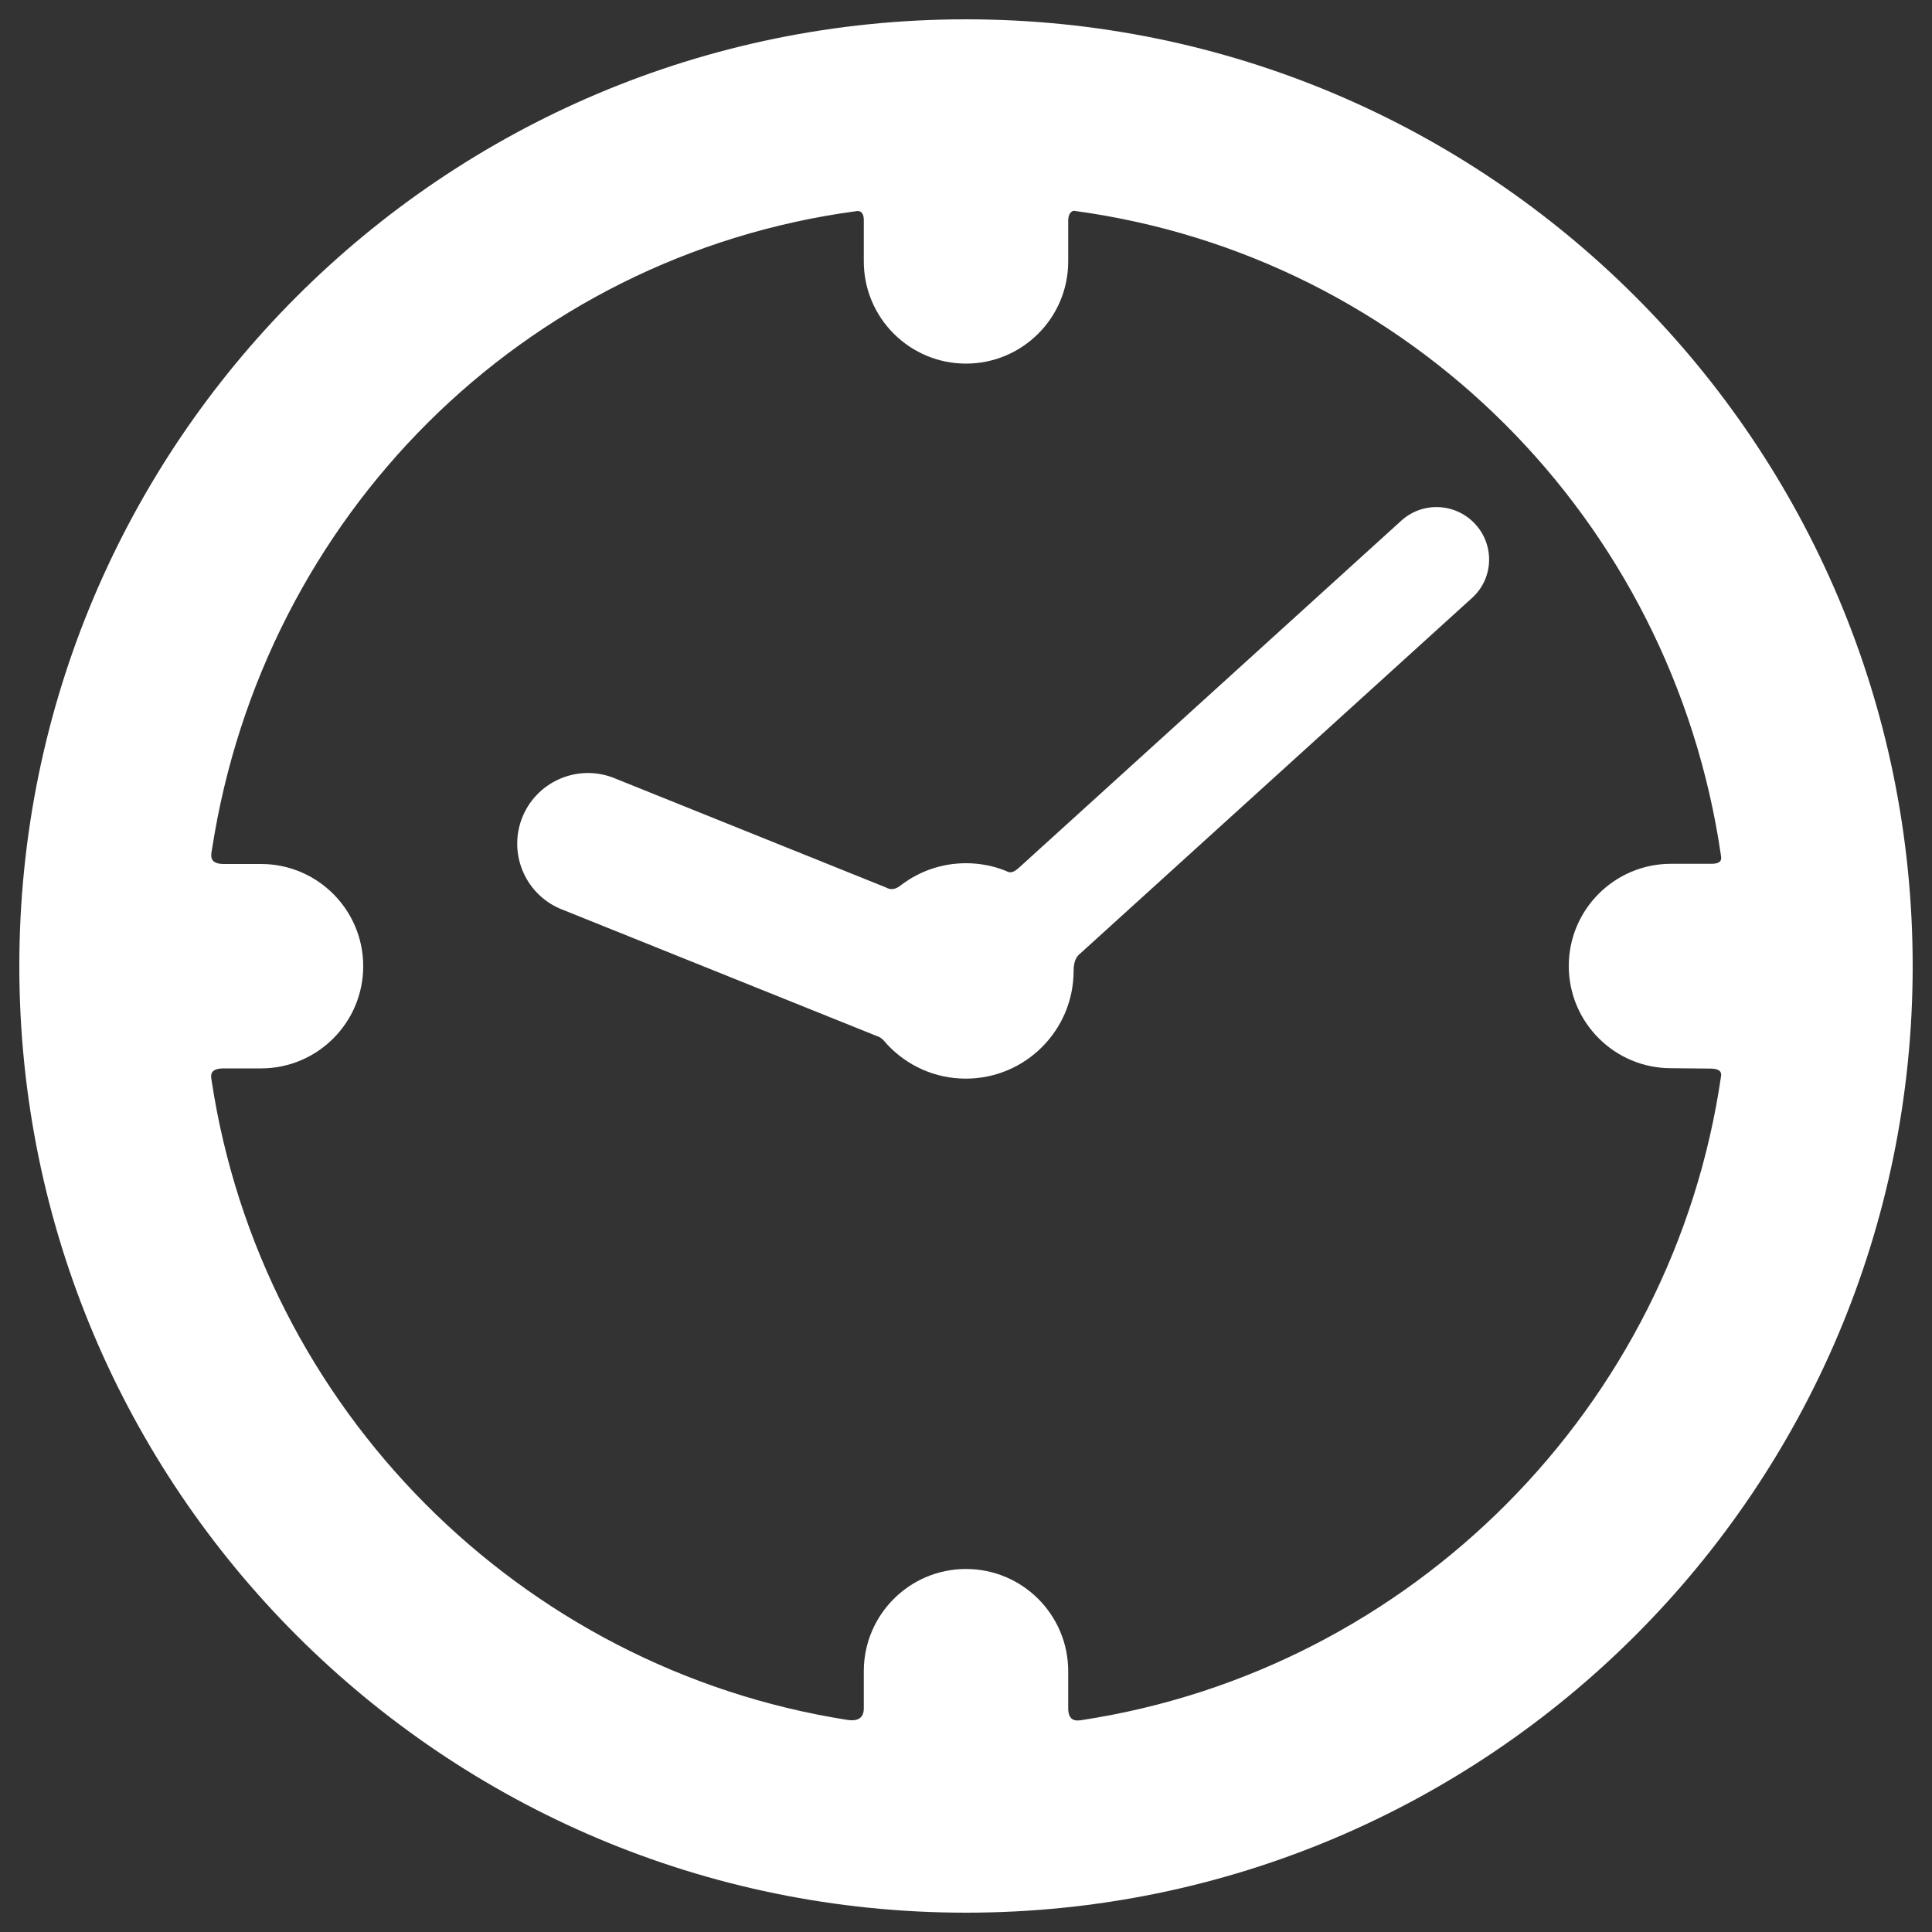
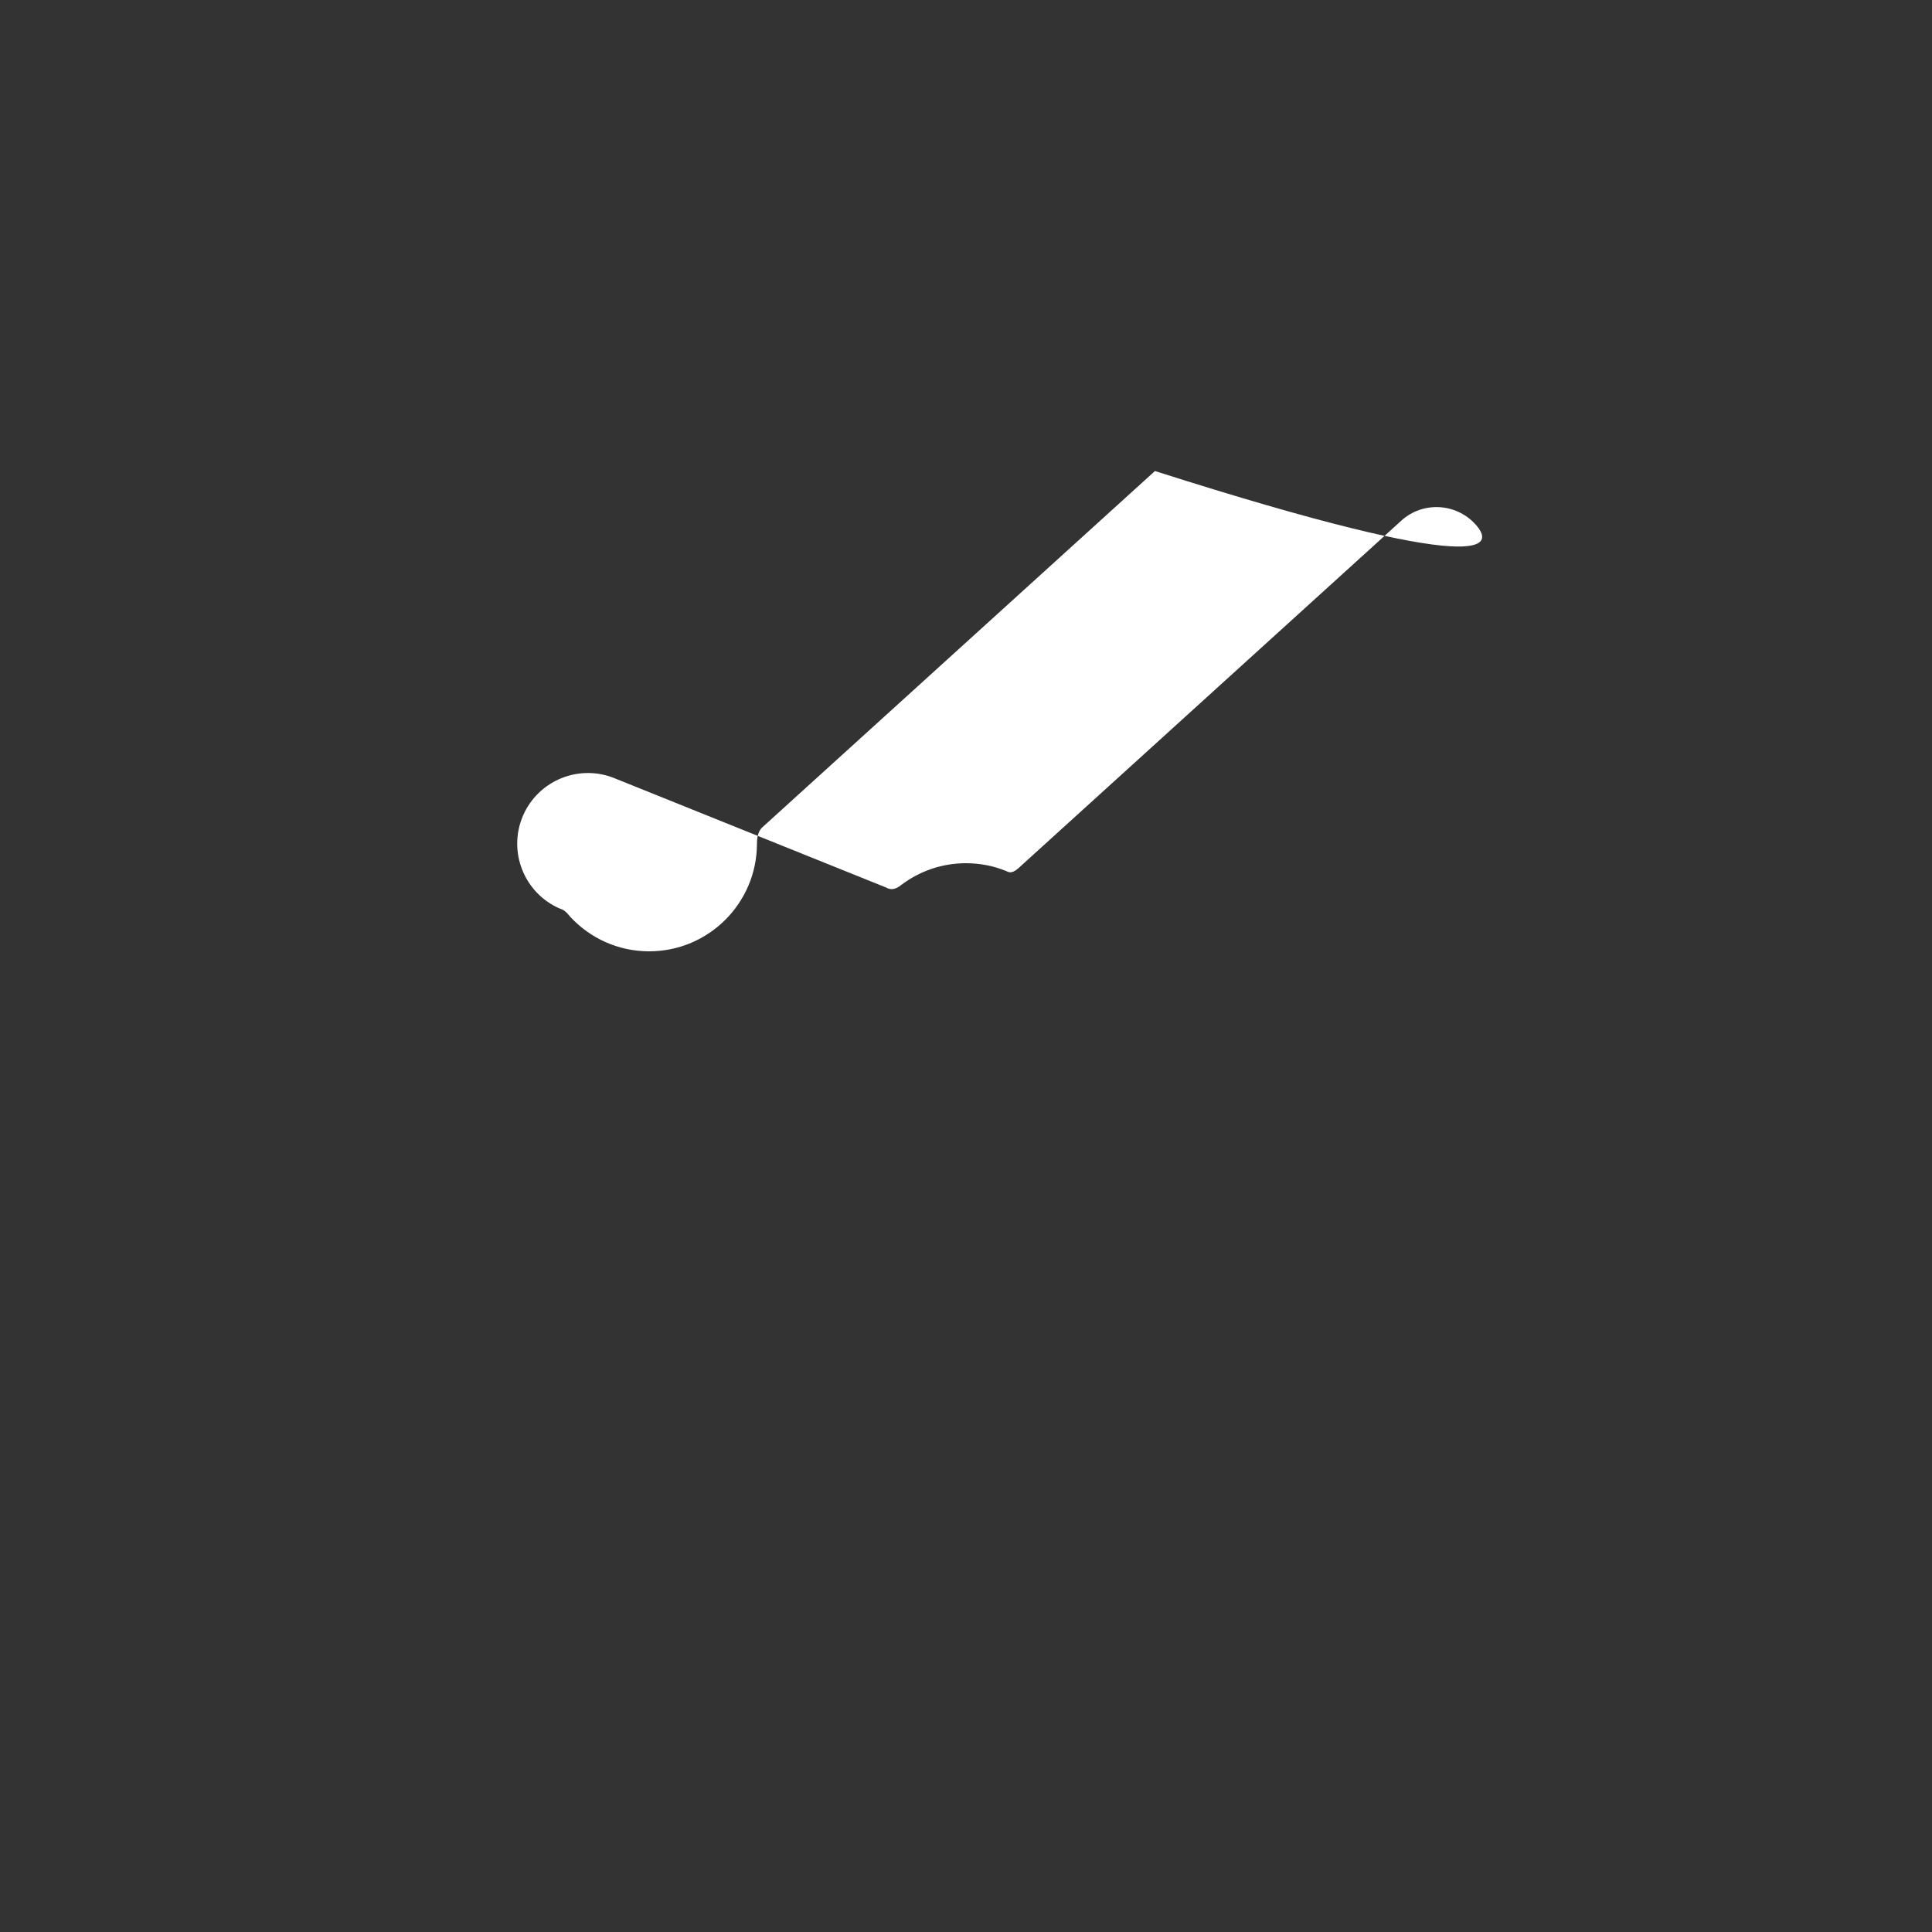
<svg xmlns="http://www.w3.org/2000/svg" version="1.1" x="0px" y="0px" viewBox="0 0 1000 1000" enable-background="new 0 0 1000 1000" xml:space="preserve">
  <rect x="0" y="0" width="1000" height="1000" fill="#333333" stroke="none" />
  <g>
    <g>
      <g id="Layer_5_23_">
        <g>
-           <path fill="#fff" d="M500,10C229.4,10,10,229.4,10,500c0,270.6,219.4,490,490,490c270.6,0,490-219.4,490-490C990,229.4,770.6,10,500,10z M552.9,884.2V865c0-29.2-23.7-52.9-52.9-52.9c-29.2,0-52.9,23.7-52.9,52.9v19.3c0,6.8-5.8,6.3-8.6,5.9c-169.4-26.6-303.4-161.3-329-331.1c-0.3-2-1.4-6.1,6.3-6.1h19.3c29.2,0,52.9-23.7,52.9-52.9c0-29.2-23.7-52.9-52.9-52.9h-19.3c-8.3,0-6.4-5.3-6-8c26.6-171.7,160.6-306.7,333.4-329.9c0,0,3.9-1.1,3.9,4.6c0,5.4,0,21.4,0,21.4c0,29.2,23.7,52.9,52.9,52.9c29.2,0,52.9-23.7,52.9-52.9c0,0,0-15.7,0-21c0-5,2.9-5.2,2.9-5.2c173.9,23.4,309.5,160,334.9,333.3c0.2,1.6,1.2,4.7-4.9,4.7h-20.9c-29.2,0-52.9,23.7-52.9,52.9c0,29.2,23.7,52.9,52.9,52.9l20.2,0.2c6.1,0,5.9,2.6,5.7,4c-24.9,171.2-160,307.1-330.8,333.2C557.6,890.7,552.9,891.4,552.9,884.2z" />
-           <path fill="#fff" d="M763.7,271.4c-10.1-11.1-27.3-12-38.4-1.9L527,449.5c-3.6,3.1-5.2,1.8-6.3,1.3c-6.4-2.6-13.4-4-20.7-4c-12.5,0-24,4.1-33.3,11.1c-1.3,1-4.4,3.6-8,1.5l-139.9-56.3c-18.6-8-40.1,0.6-48.1,19.1c-8,18.6,0.6,40.1,19.1,48.1l163.9,65.9c2.8,0.7,4.5,3.3,5.5,4.4c10.2,10.9,24.6,17.7,40.7,17.7c30.8,0,55.8-25,55.8-55.8c0-1.9,0.2-6.1,2.8-8.4l203.2-184.4C773,299.7,773.8,282.5,763.7,271.4z" />
+           <path fill="#fff" d="M763.7,271.4c-10.1-11.1-27.3-12-38.4-1.9L527,449.5c-3.6,3.1-5.2,1.8-6.3,1.3c-6.4-2.6-13.4-4-20.7-4c-12.5,0-24,4.1-33.3,11.1c-1.3,1-4.4,3.6-8,1.5l-139.9-56.3c-18.6-8-40.1,0.6-48.1,19.1c-8,18.6,0.6,40.1,19.1,48.1c2.8,0.7,4.5,3.3,5.5,4.4c10.2,10.9,24.6,17.7,40.7,17.7c30.8,0,55.8-25,55.8-55.8c0-1.9,0.2-6.1,2.8-8.4l203.2-184.4C773,299.7,773.8,282.5,763.7,271.4z" />
        </g>
      </g>
    </g>
  </g>
</svg>